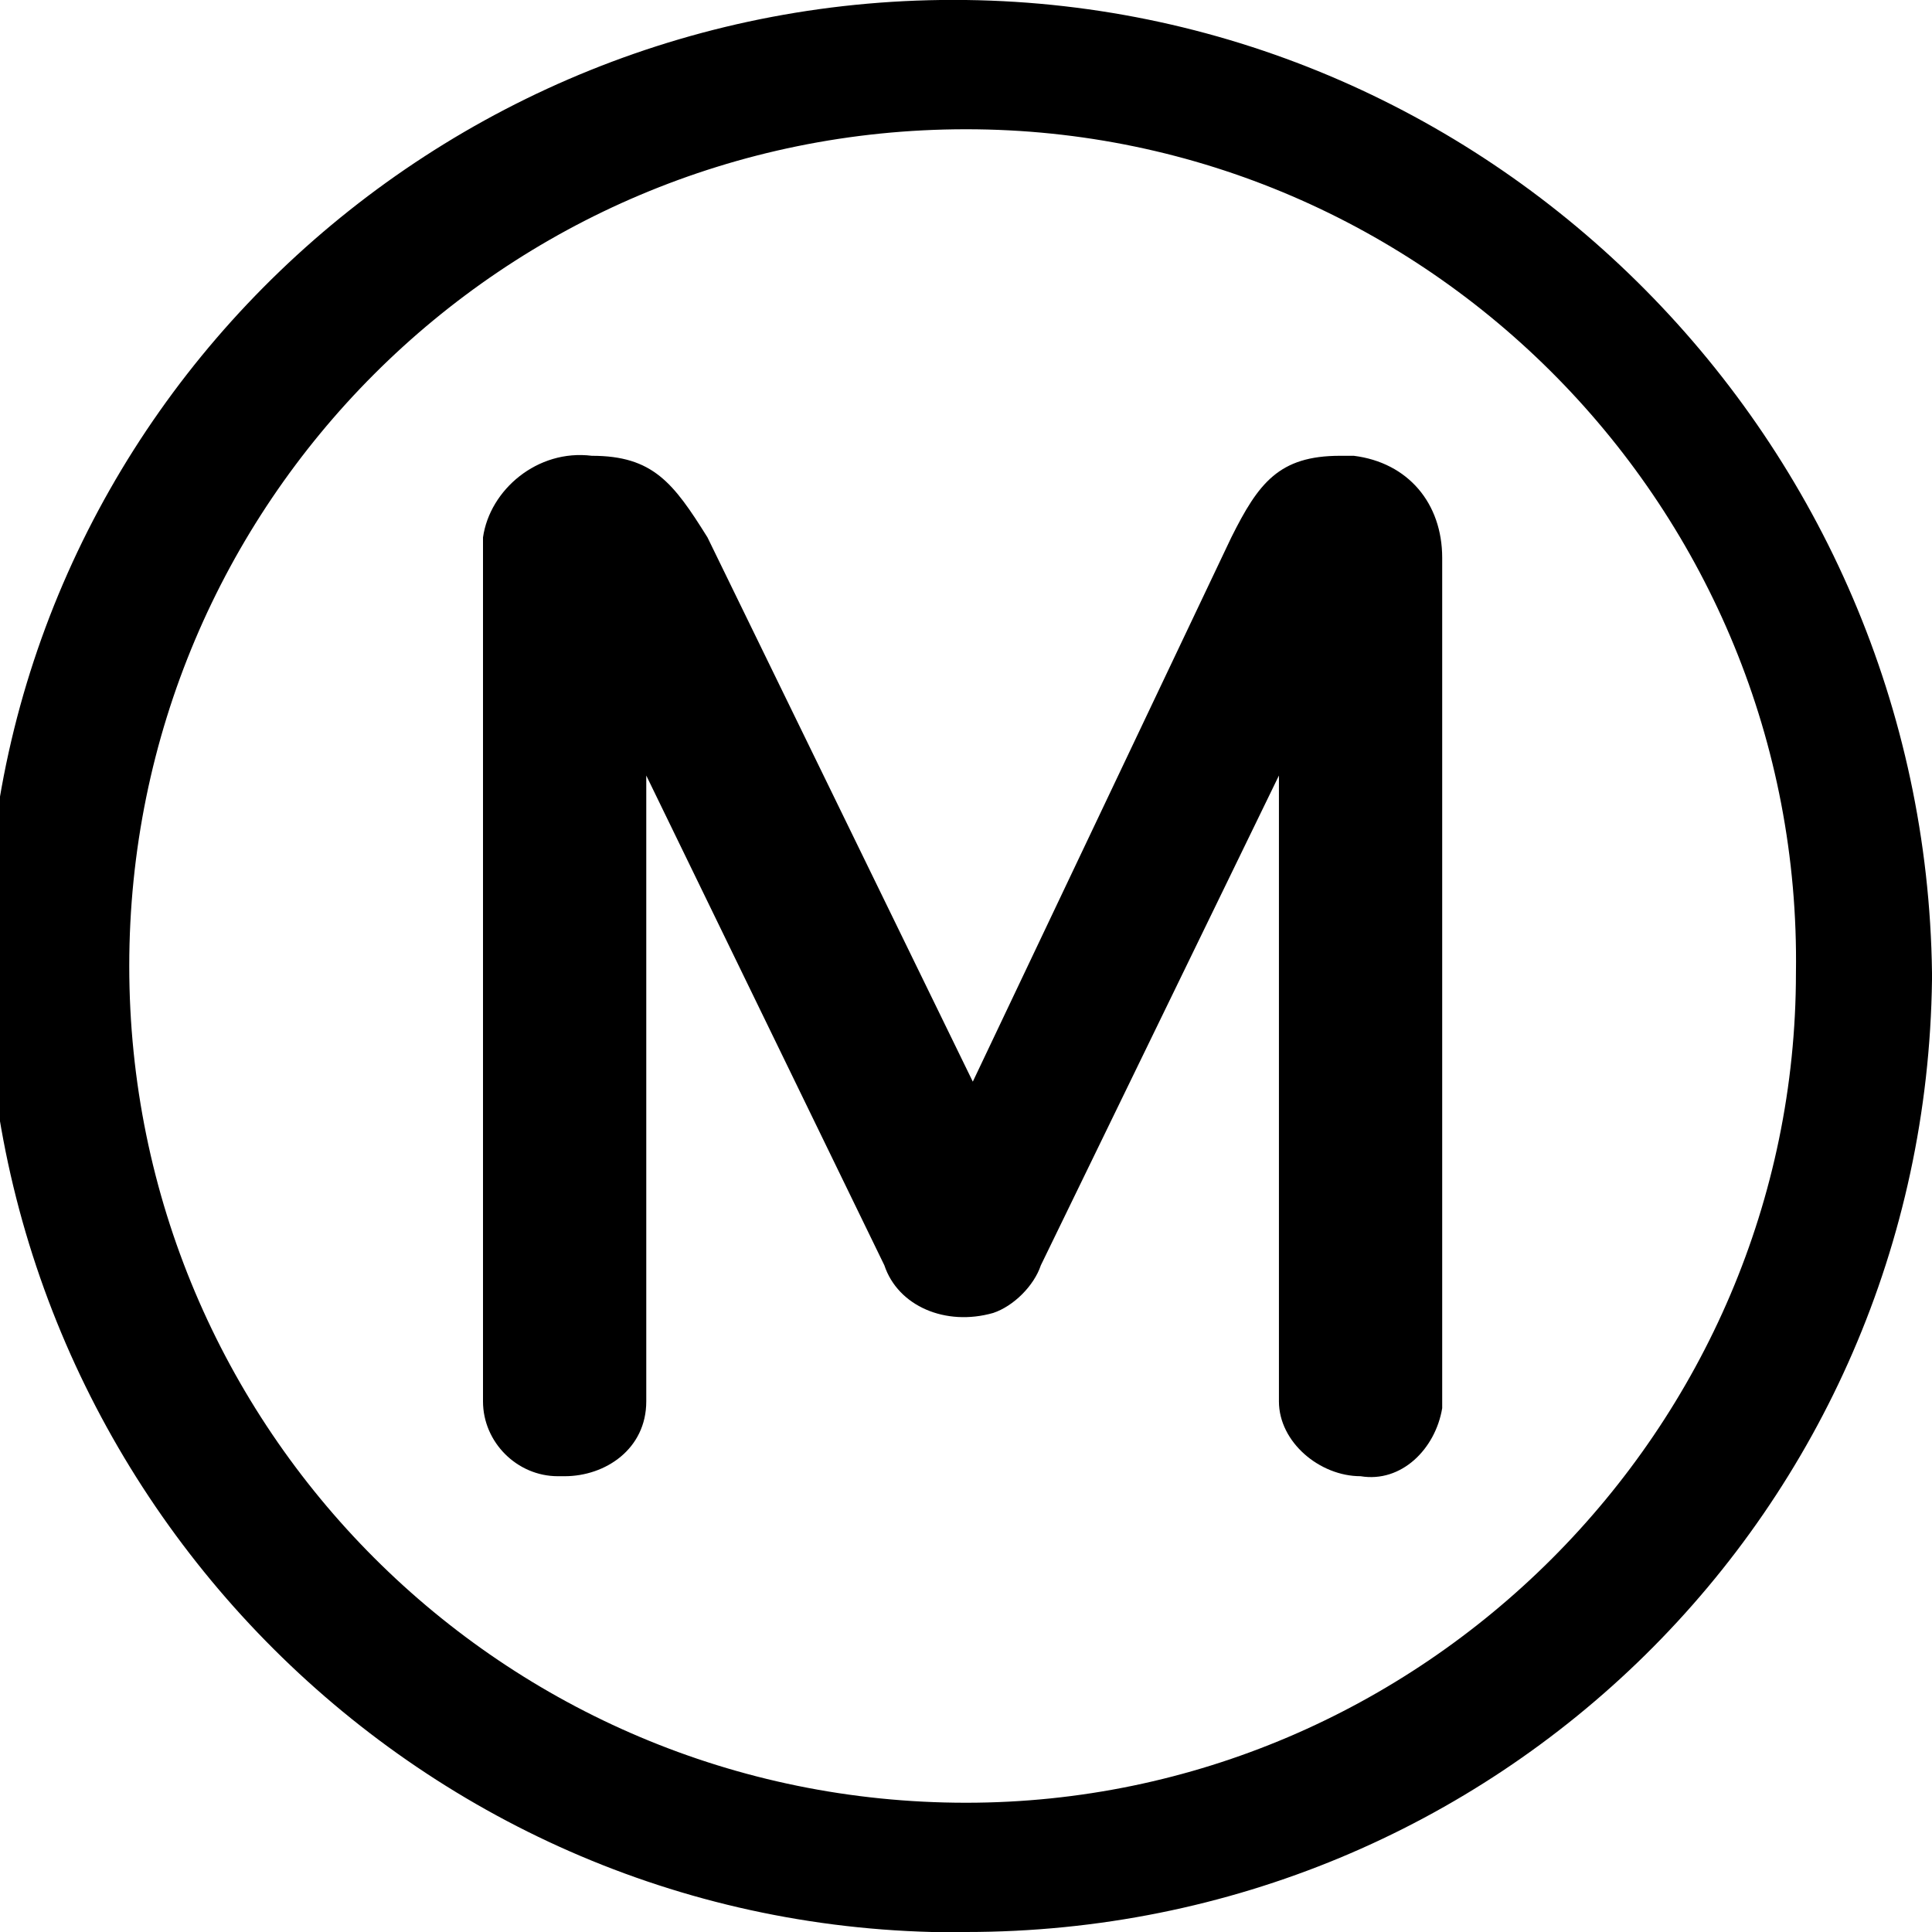
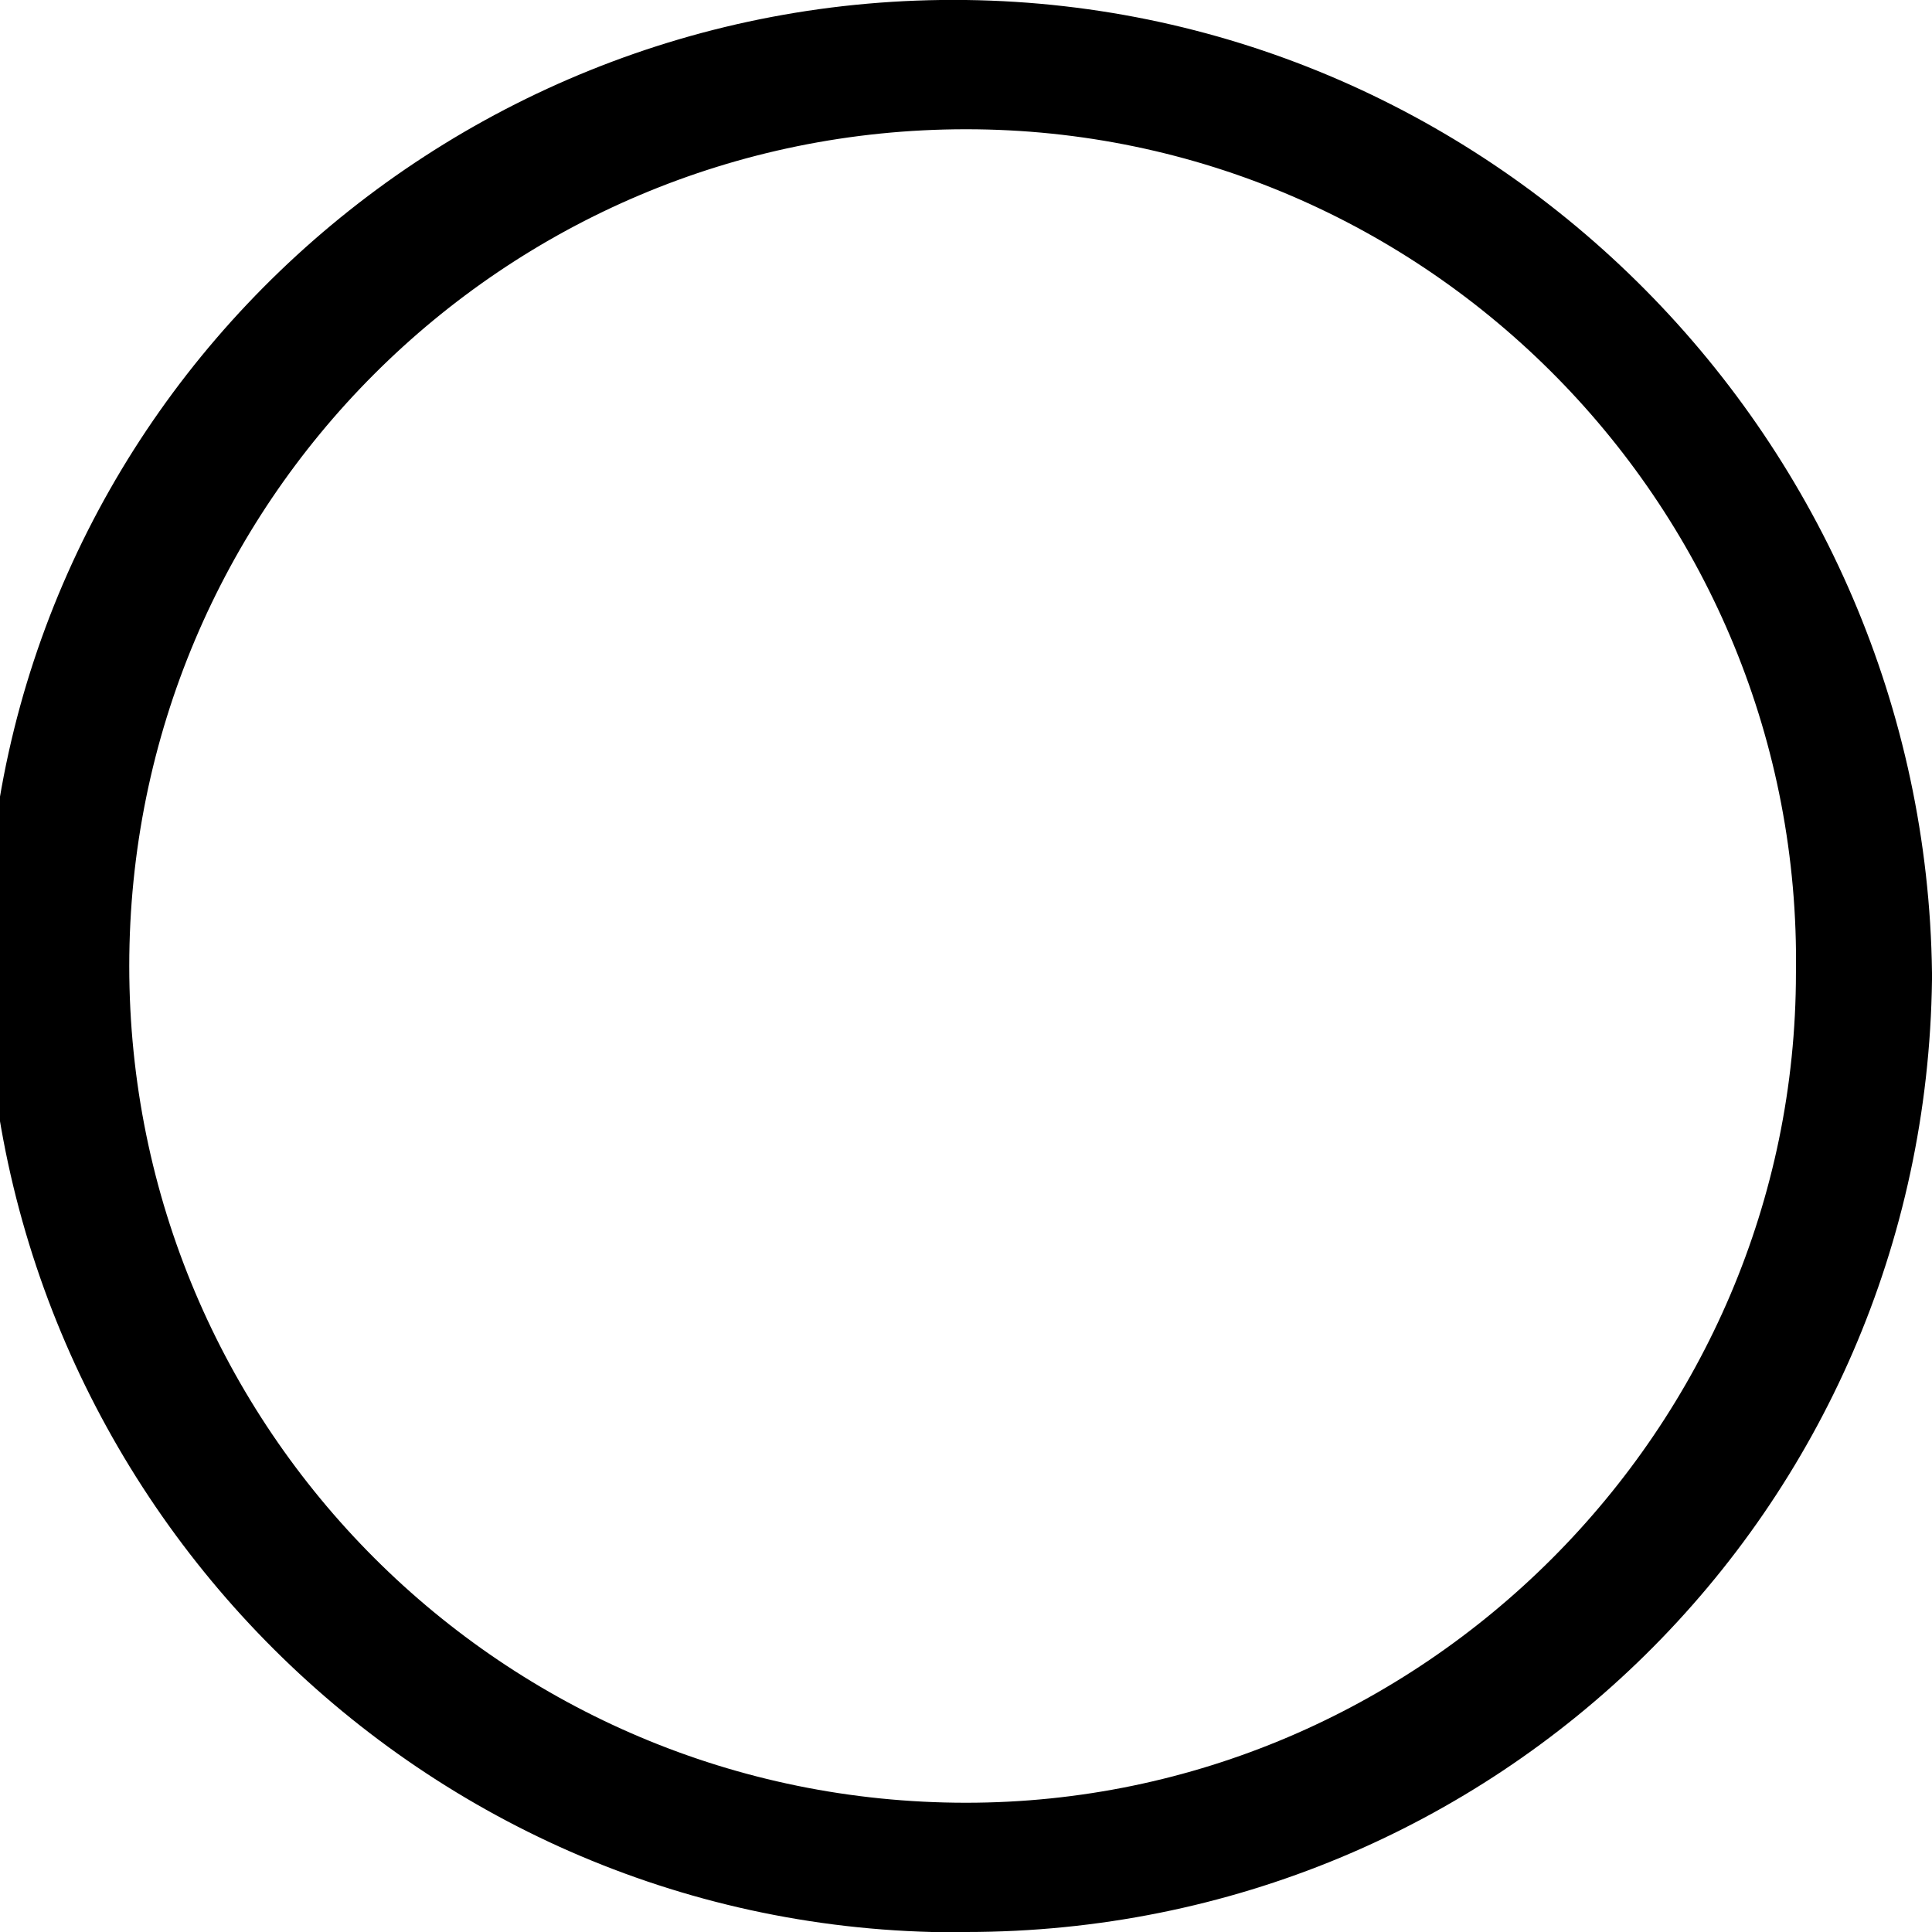
<svg xmlns="http://www.w3.org/2000/svg" version="1.1" id="Groupe_103" x="0px" y="0px" viewBox="0 0 28.4 28.4" style="enable-background:new 0 0 28.4 28.4;" xml:space="preserve">
  <path id="Tracé_247" d="M14.2,0C6.4-0.1-0.1,6.1-0.2,13.9s6.1,14.3,13.9,14.5c0.2,0,0.4,0,0.5,0c7.8,0,14.1-6.2,14.2-14  c0,0,0-0.1,0-0.1C28.3,6.5,22,0.1,14.2,0z M14.2,26.5C7.4,26.5,1.9,21,1.9,14.2S7.4,1.9,14.2,1.9C21,1.9,26.5,7.5,26.4,14.3  C26.4,21,20.9,26.5,14.2,26.5z" />
-   <path id="Tracé_248" d="M19.7,6.7c-0.9,0-1.2,0.4-1.6,1.2l-3.8,8h0l-3.9-8C9.9,7.1,9.6,6.7,8.7,6.7C7.9,6.6,7.2,7.2,7.1,7.9  c0,0.1,0,0.2,0,0.3v12.4c0,0.6,0.5,1.1,1.1,1.1c0,0,0.1,0,0.1,0c0.6,0,1.2-0.4,1.2-1.1v-9.2h0l3.5,7.2c0.2,0.6,0.9,0.9,1.6,0.7  c0.3-0.1,0.6-0.4,0.7-0.7l3.5-7.2h0v9.2c0,0.6,0.6,1.1,1.2,1.1c0.6,0.1,1.1-0.4,1.2-1c0,0,0-0.1,0-0.1V8.2c0-0.8-0.5-1.4-1.3-1.5  C19.9,6.7,19.8,6.7,19.7,6.7z" />
</svg>